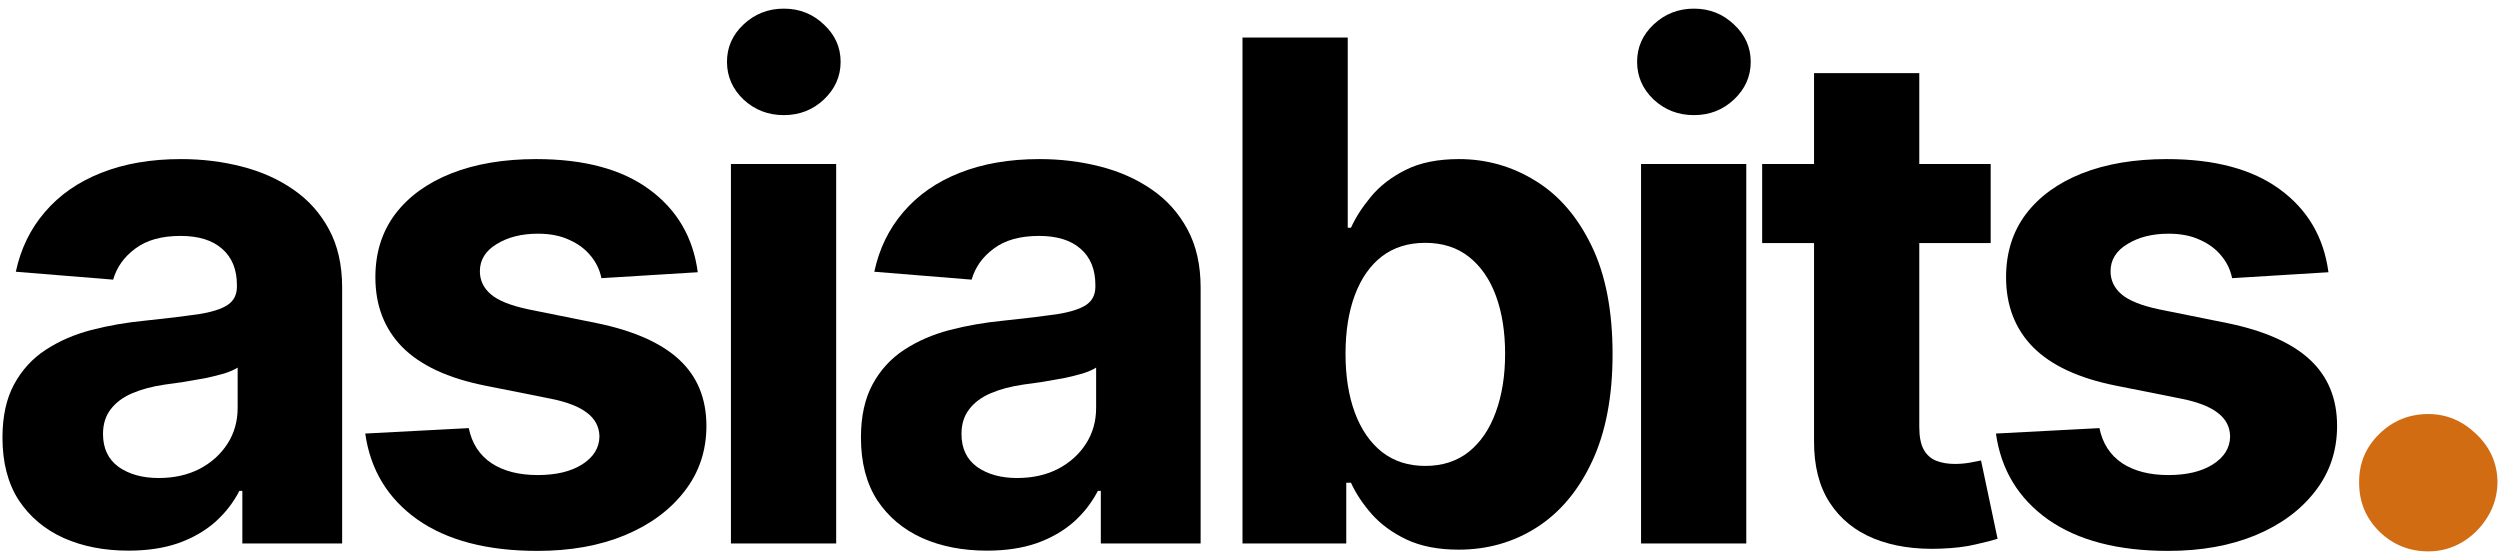
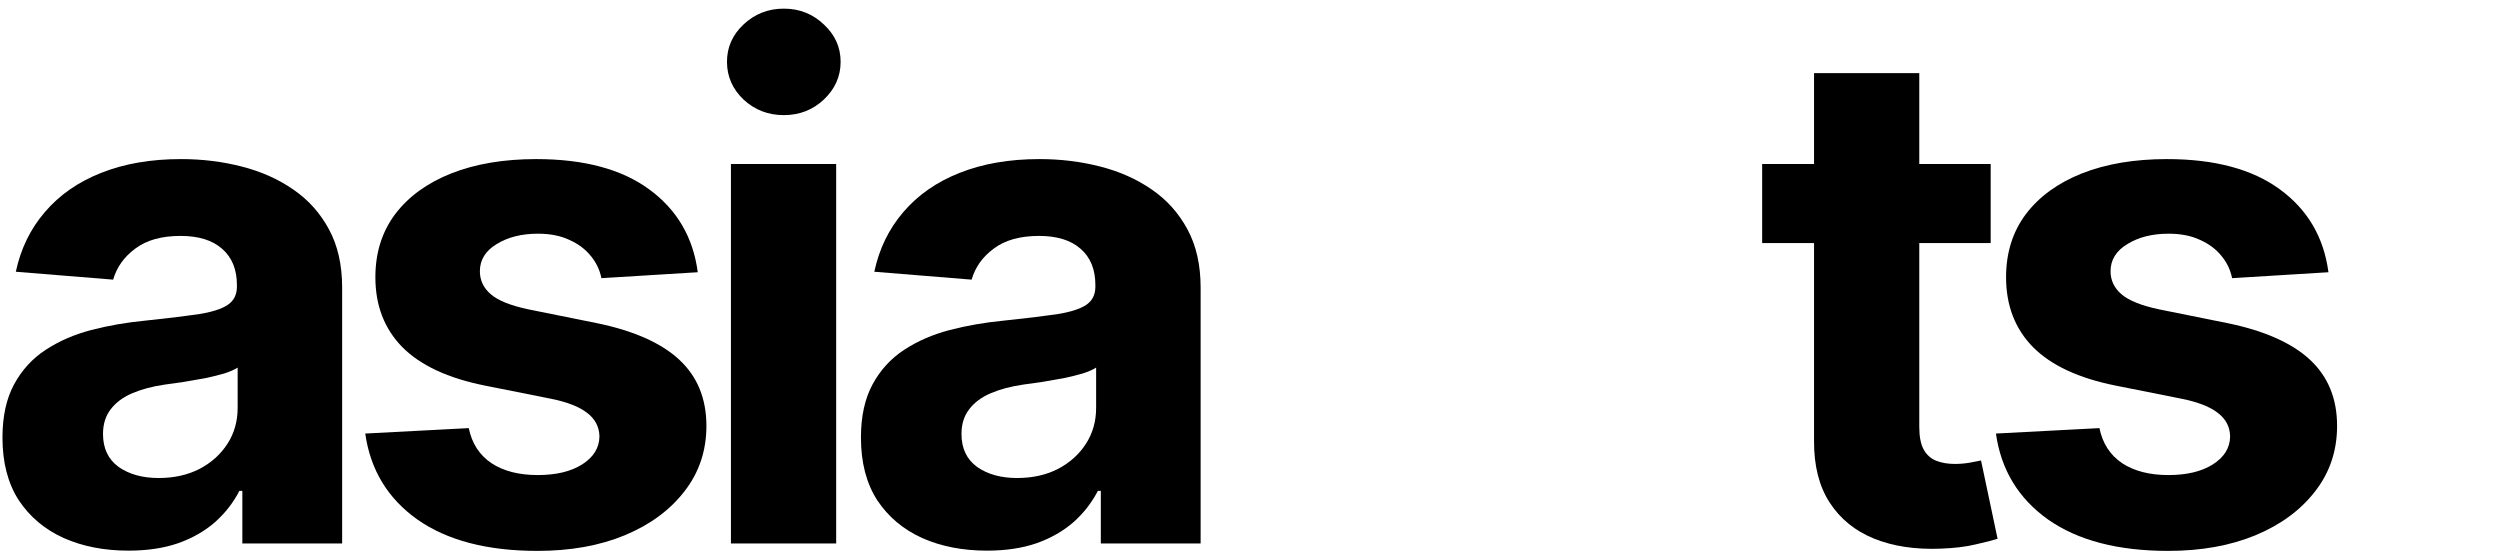
<svg xmlns="http://www.w3.org/2000/svg" width="230" height="51" viewBox="0 0 230 51" fill="none">
  <path d="M11.818 50.659C9.591 50.659 7.606 50.273 5.864 49.5C4.121 48.712 2.742 47.553 1.727 46.023C0.727 44.477 0.227 42.553 0.227 40.25C0.227 38.311 0.583 36.682 1.295 35.364C2.008 34.045 2.977 32.985 4.205 32.182C5.432 31.379 6.826 30.773 8.386 30.364C9.962 29.954 11.614 29.667 13.341 29.5C15.371 29.288 17.008 29.091 18.25 28.909C19.492 28.712 20.394 28.424 20.955 28.046C21.515 27.667 21.796 27.106 21.796 26.364V26.227C21.796 24.788 21.341 23.674 20.432 22.886C19.538 22.099 18.265 21.704 16.614 21.704C14.871 21.704 13.485 22.091 12.455 22.864C11.424 23.621 10.742 24.576 10.409 25.727L1.455 25C1.909 22.879 2.803 21.046 4.136 19.5C5.47 17.939 7.189 16.742 9.295 15.909C11.417 15.061 13.871 14.636 16.659 14.636C18.599 14.636 20.455 14.864 22.227 15.318C24.015 15.773 25.599 16.477 26.977 17.432C28.371 18.386 29.47 19.614 30.273 21.114C31.076 22.599 31.477 24.379 31.477 26.454V50H22.296V45.159H22.023C21.462 46.25 20.712 47.212 19.773 48.045C18.833 48.864 17.705 49.508 16.386 49.977C15.068 50.432 13.546 50.659 11.818 50.659ZM14.591 43.977C16.015 43.977 17.273 43.697 18.364 43.136C19.455 42.561 20.311 41.788 20.932 40.818C21.553 39.849 21.864 38.75 21.864 37.523V33.818C21.561 34.015 21.144 34.197 20.614 34.364C20.099 34.515 19.515 34.659 18.864 34.795C18.212 34.917 17.561 35.03 16.909 35.136C16.258 35.227 15.667 35.311 15.136 35.386C14 35.553 13.008 35.818 12.159 36.182C11.311 36.545 10.652 37.038 10.182 37.659C9.712 38.265 9.477 39.023 9.477 39.932C9.477 41.25 9.955 42.258 10.909 42.955C11.879 43.636 13.106 43.977 14.591 43.977Z" fill="black" />
  <path d="M64.194 25.046L55.331 25.591C55.179 24.833 54.853 24.151 54.353 23.546C53.853 22.924 53.194 22.432 52.376 22.068C51.573 21.689 50.611 21.5 49.49 21.5C47.99 21.5 46.724 21.818 45.694 22.454C44.664 23.076 44.149 23.909 44.149 24.954C44.149 25.788 44.482 26.492 45.149 27.068C45.815 27.644 46.959 28.106 48.581 28.454L54.899 29.727C58.293 30.424 60.823 31.546 62.49 33.091C64.156 34.636 64.99 36.667 64.99 39.182C64.99 41.47 64.315 43.477 62.967 45.205C61.633 46.932 59.8 48.28 57.467 49.25C55.149 50.205 52.474 50.682 49.444 50.682C44.823 50.682 41.141 49.72 38.399 47.795C35.671 45.856 34.073 43.22 33.603 39.886L43.126 39.386C43.414 40.795 44.111 41.871 45.217 42.614C46.323 43.341 47.74 43.705 49.467 43.705C51.164 43.705 52.527 43.379 53.558 42.727C54.603 42.061 55.133 41.205 55.149 40.159C55.133 39.28 54.762 38.561 54.035 38C53.308 37.424 52.187 36.985 50.671 36.682L44.626 35.477C41.217 34.795 38.679 33.614 37.012 31.932C35.361 30.25 34.535 28.106 34.535 25.5C34.535 23.258 35.141 21.326 36.353 19.704C37.581 18.083 39.3 16.833 41.512 15.954C43.74 15.076 46.346 14.636 49.331 14.636C53.74 14.636 57.209 15.568 59.74 17.432C62.285 19.296 63.77 21.833 64.194 25.046Z" fill="black" />
  <path d="M67.246 50V15.091H76.928V50H67.246ZM72.11 10.591C70.67 10.591 69.436 10.114 68.405 9.159C67.39 8.189 66.882 7.03 66.882 5.682C66.882 4.348 67.39 3.205 68.405 2.25C69.436 1.28 70.67 0.795 72.11 0.795C73.549 0.795 74.776 1.28 75.792 2.25C76.822 3.205 77.337 4.348 77.337 5.682C77.337 7.03 76.822 8.189 75.792 9.159C74.776 10.114 73.549 10.591 72.11 10.591Z" fill="black" />
  <path d="M90.798 50.659C88.571 50.659 86.586 50.273 84.844 49.5C83.101 48.712 81.722 47.553 80.707 46.023C79.707 44.477 79.207 42.553 79.207 40.25C79.207 38.311 79.563 36.682 80.275 35.364C80.988 34.045 81.957 32.985 83.185 32.182C84.412 31.379 85.806 30.773 87.366 30.364C88.942 29.954 90.594 29.667 92.321 29.5C94.351 29.288 95.988 29.091 97.23 28.909C98.472 28.712 99.374 28.424 99.935 28.046C100.495 27.667 100.775 27.106 100.775 26.364V26.227C100.775 24.788 100.321 23.674 99.412 22.886C98.518 22.099 97.245 21.704 95.594 21.704C93.851 21.704 92.465 22.091 91.435 22.864C90.404 23.621 89.722 24.576 89.389 25.727L80.435 25C80.889 22.879 81.783 21.046 83.116 19.5C84.45 17.939 86.169 16.742 88.275 15.909C90.397 15.061 92.851 14.636 95.639 14.636C97.579 14.636 99.435 14.864 101.207 15.318C102.995 15.773 104.579 16.477 105.957 17.432C107.351 18.386 108.45 19.614 109.253 21.114C110.056 22.599 110.457 24.379 110.457 26.454V50H101.275V45.159H101.003C100.442 46.25 99.692 47.212 98.753 48.045C97.813 48.864 96.685 49.508 95.366 49.977C94.048 50.432 92.525 50.659 90.798 50.659ZM93.571 43.977C94.995 43.977 96.253 43.697 97.344 43.136C98.435 42.561 99.291 41.788 99.912 40.818C100.533 39.849 100.844 38.75 100.844 37.523V33.818C100.541 34.015 100.124 34.197 99.594 34.364C99.079 34.515 98.495 34.659 97.844 34.795C97.192 34.917 96.541 35.03 95.889 35.136C95.238 35.227 94.647 35.311 94.116 35.386C92.98 35.553 91.988 35.818 91.139 36.182C90.291 36.545 89.632 37.038 89.162 37.659C88.692 38.265 88.457 39.023 88.457 39.932C88.457 41.25 88.935 42.258 89.889 42.955C90.859 43.636 92.086 43.977 93.571 43.977Z" fill="black" />
-   <path d="M114.31 50V3.455H123.992V20.954H124.288C124.712 20.015 125.326 19.061 126.129 18.091C126.947 17.106 128.007 16.288 129.31 15.636C130.629 14.97 132.265 14.636 134.22 14.636C136.765 14.636 139.113 15.303 141.265 16.636C143.417 17.954 145.136 19.947 146.424 22.614C147.712 25.265 148.356 28.591 148.356 32.591C148.356 36.485 147.727 39.773 146.47 42.455C145.227 45.121 143.53 47.144 141.379 48.523C139.242 49.886 136.848 50.568 134.197 50.568C132.318 50.568 130.72 50.258 129.401 49.636C128.098 49.015 127.03 48.235 126.197 47.295C125.364 46.341 124.727 45.379 124.288 44.409H123.856V50H114.31ZM123.788 32.545C123.788 34.621 124.076 36.432 124.651 37.977C125.227 39.523 126.06 40.727 127.151 41.591C128.242 42.439 129.568 42.864 131.129 42.864C132.704 42.864 134.038 42.432 135.129 41.568C136.22 40.689 137.045 39.477 137.606 37.932C138.182 36.371 138.47 34.576 138.47 32.545C138.47 30.53 138.189 28.758 137.629 27.227C137.068 25.697 136.242 24.5 135.151 23.636C134.06 22.773 132.72 22.341 131.129 22.341C129.553 22.341 128.22 22.758 127.129 23.591C126.053 24.424 125.227 25.606 124.651 27.136C124.076 28.667 123.788 30.47 123.788 32.545Z" fill="black" />
-   <path d="M150.976 50V15.091H160.658V50H150.976ZM155.84 10.591C154.4 10.591 153.166 10.114 152.135 9.159C151.12 8.189 150.613 7.03 150.613 5.682C150.613 4.348 151.12 3.205 152.135 2.25C153.166 1.28 154.4 0.795 155.84 0.795C157.279 0.795 158.506 1.28 159.522 2.25C160.552 3.205 161.067 4.348 161.067 5.682C161.067 7.03 160.552 8.189 159.522 9.159C158.506 10.114 157.279 10.591 155.84 10.591Z" fill="black" />
  <path d="M183.142 15.091V22.364H162.119V15.091H183.142ZM166.892 6.727H176.574V39.273C176.574 40.167 176.71 40.864 176.983 41.364C177.255 41.849 177.634 42.189 178.119 42.386C178.619 42.583 179.195 42.682 179.846 42.682C180.301 42.682 180.755 42.644 181.21 42.568C181.665 42.477 182.013 42.409 182.255 42.364L183.778 49.568C183.293 49.72 182.612 49.894 181.733 50.091C180.854 50.303 179.786 50.432 178.528 50.477C176.195 50.568 174.149 50.258 172.392 49.545C170.649 48.833 169.293 47.727 168.324 46.227C167.354 44.727 166.877 42.833 166.892 40.545V6.727Z" fill="black" />
  <path d="M214.217 25.046L205.353 25.591C205.201 24.833 204.876 24.151 204.376 23.546C203.876 22.924 203.217 22.432 202.398 22.068C201.595 21.689 200.633 21.5 199.512 21.5C198.012 21.5 196.747 21.818 195.717 22.454C194.686 23.076 194.171 23.909 194.171 24.954C194.171 25.788 194.504 26.492 195.171 27.068C195.838 27.644 196.982 28.106 198.603 28.454L204.921 29.727C208.315 30.424 210.845 31.546 212.512 33.091C214.179 34.636 215.012 36.667 215.012 39.182C215.012 41.47 214.338 43.477 212.989 45.205C211.656 46.932 209.823 48.28 207.489 49.25C205.171 50.205 202.497 50.682 199.467 50.682C194.845 50.682 191.164 49.72 188.421 47.795C185.694 45.856 184.095 43.22 183.626 39.886L193.148 39.386C193.436 40.795 194.133 41.871 195.239 42.614C196.345 43.341 197.762 43.705 199.489 43.705C201.186 43.705 202.55 43.379 203.58 42.727C204.626 42.061 205.156 41.205 205.171 40.159C205.156 39.28 204.785 38.561 204.058 38C203.33 37.424 202.209 36.985 200.694 36.682L194.648 35.477C191.239 34.795 188.701 33.614 187.035 31.932C185.383 30.25 184.558 28.106 184.558 25.5C184.558 23.258 185.164 21.326 186.376 19.704C187.603 18.083 189.323 16.833 191.535 15.954C193.762 15.076 196.368 14.636 199.353 14.636C203.762 14.636 207.232 15.568 209.762 17.432C212.308 19.296 213.792 21.833 214.217 25.046Z" fill="black" />
-   <path d="M223.405 50.727C221.647 50.727 220.14 50.114 218.882 48.886C217.64 47.644 217.026 46.136 217.041 44.364C217.026 42.636 217.64 41.159 218.882 39.932C220.14 38.705 221.647 38.091 223.405 38.091C225.072 38.091 226.541 38.705 227.814 39.932C229.102 41.159 229.754 42.636 229.769 44.364C229.754 45.545 229.443 46.621 228.837 47.591C228.246 48.545 227.473 49.311 226.519 49.886C225.564 50.447 224.526 50.727 223.405 50.727Z" fill="#D26C13" />
</svg>